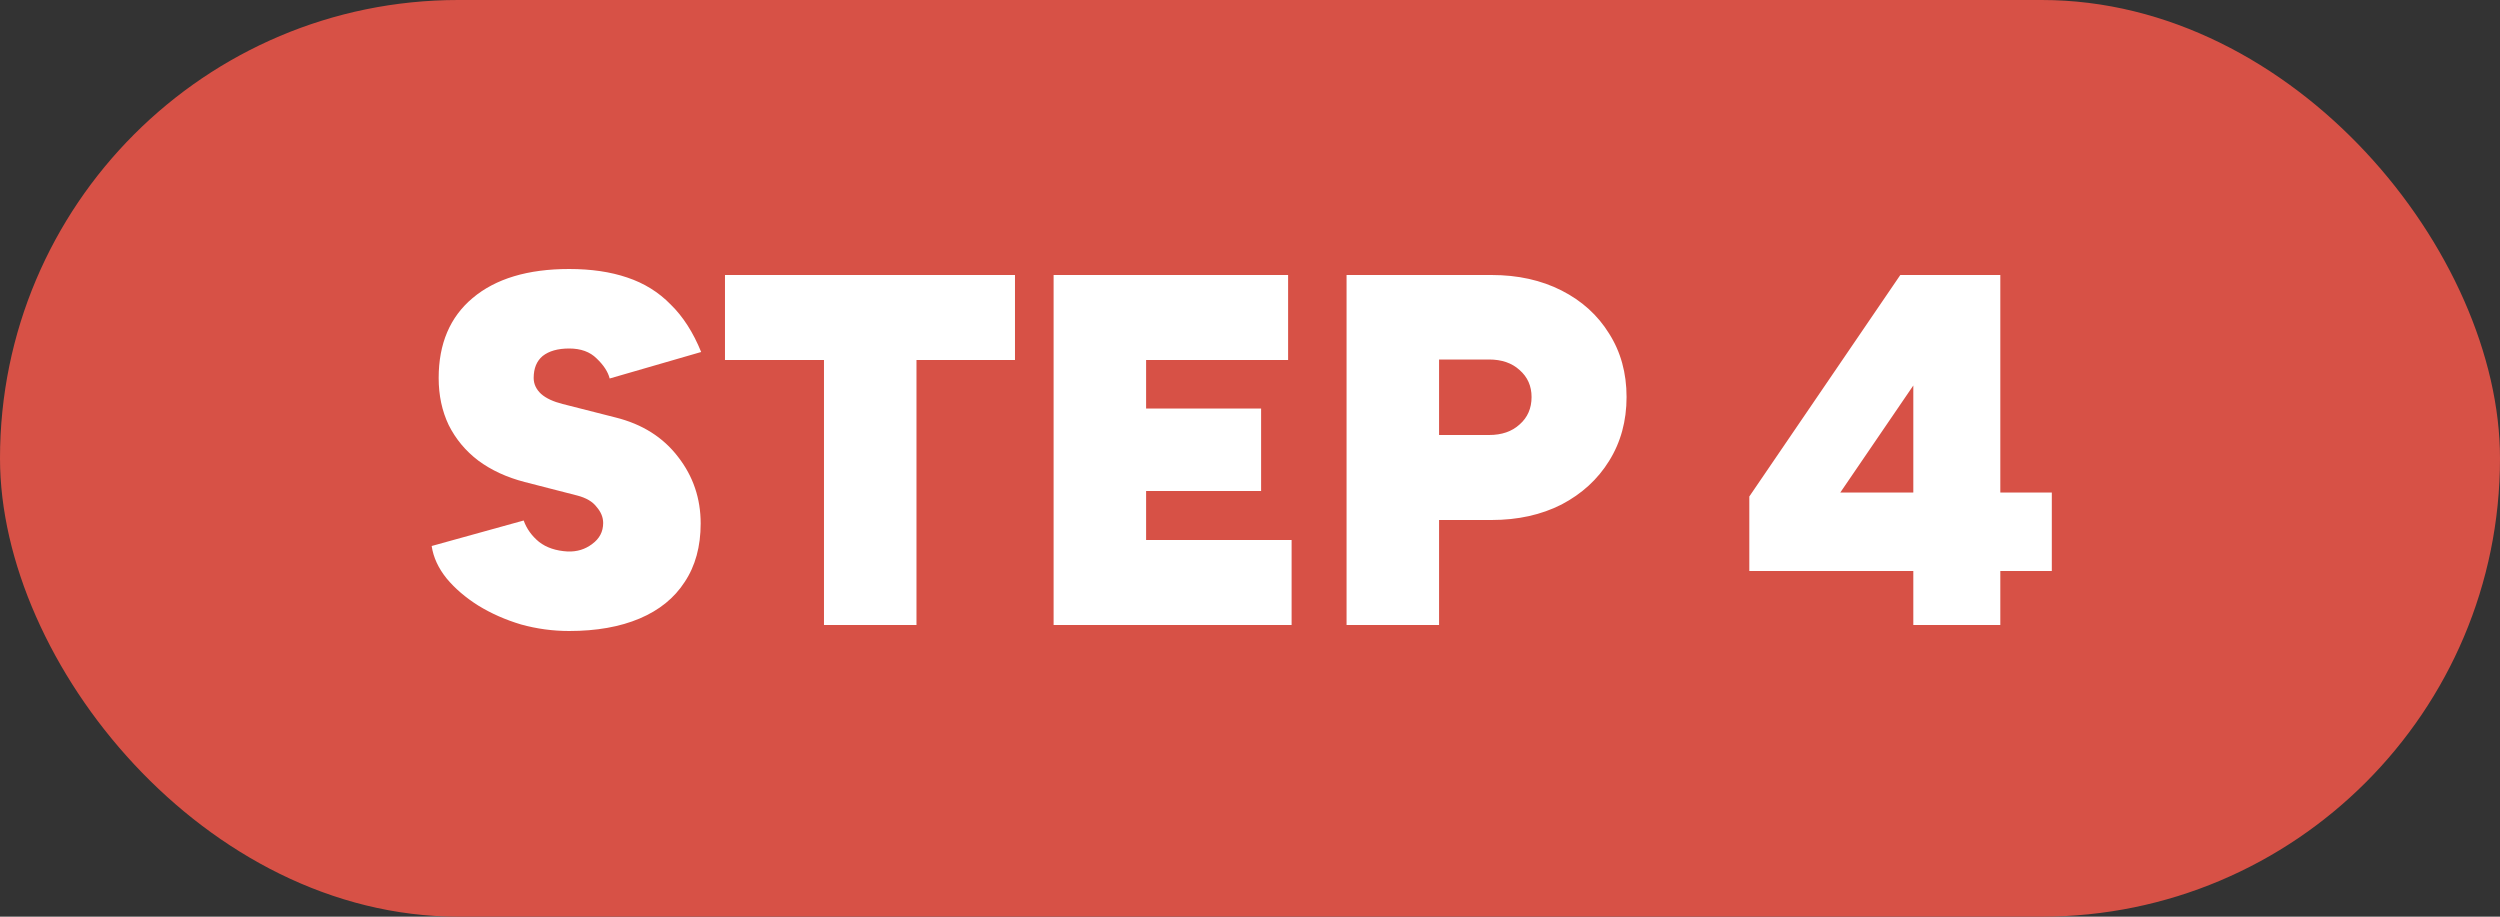
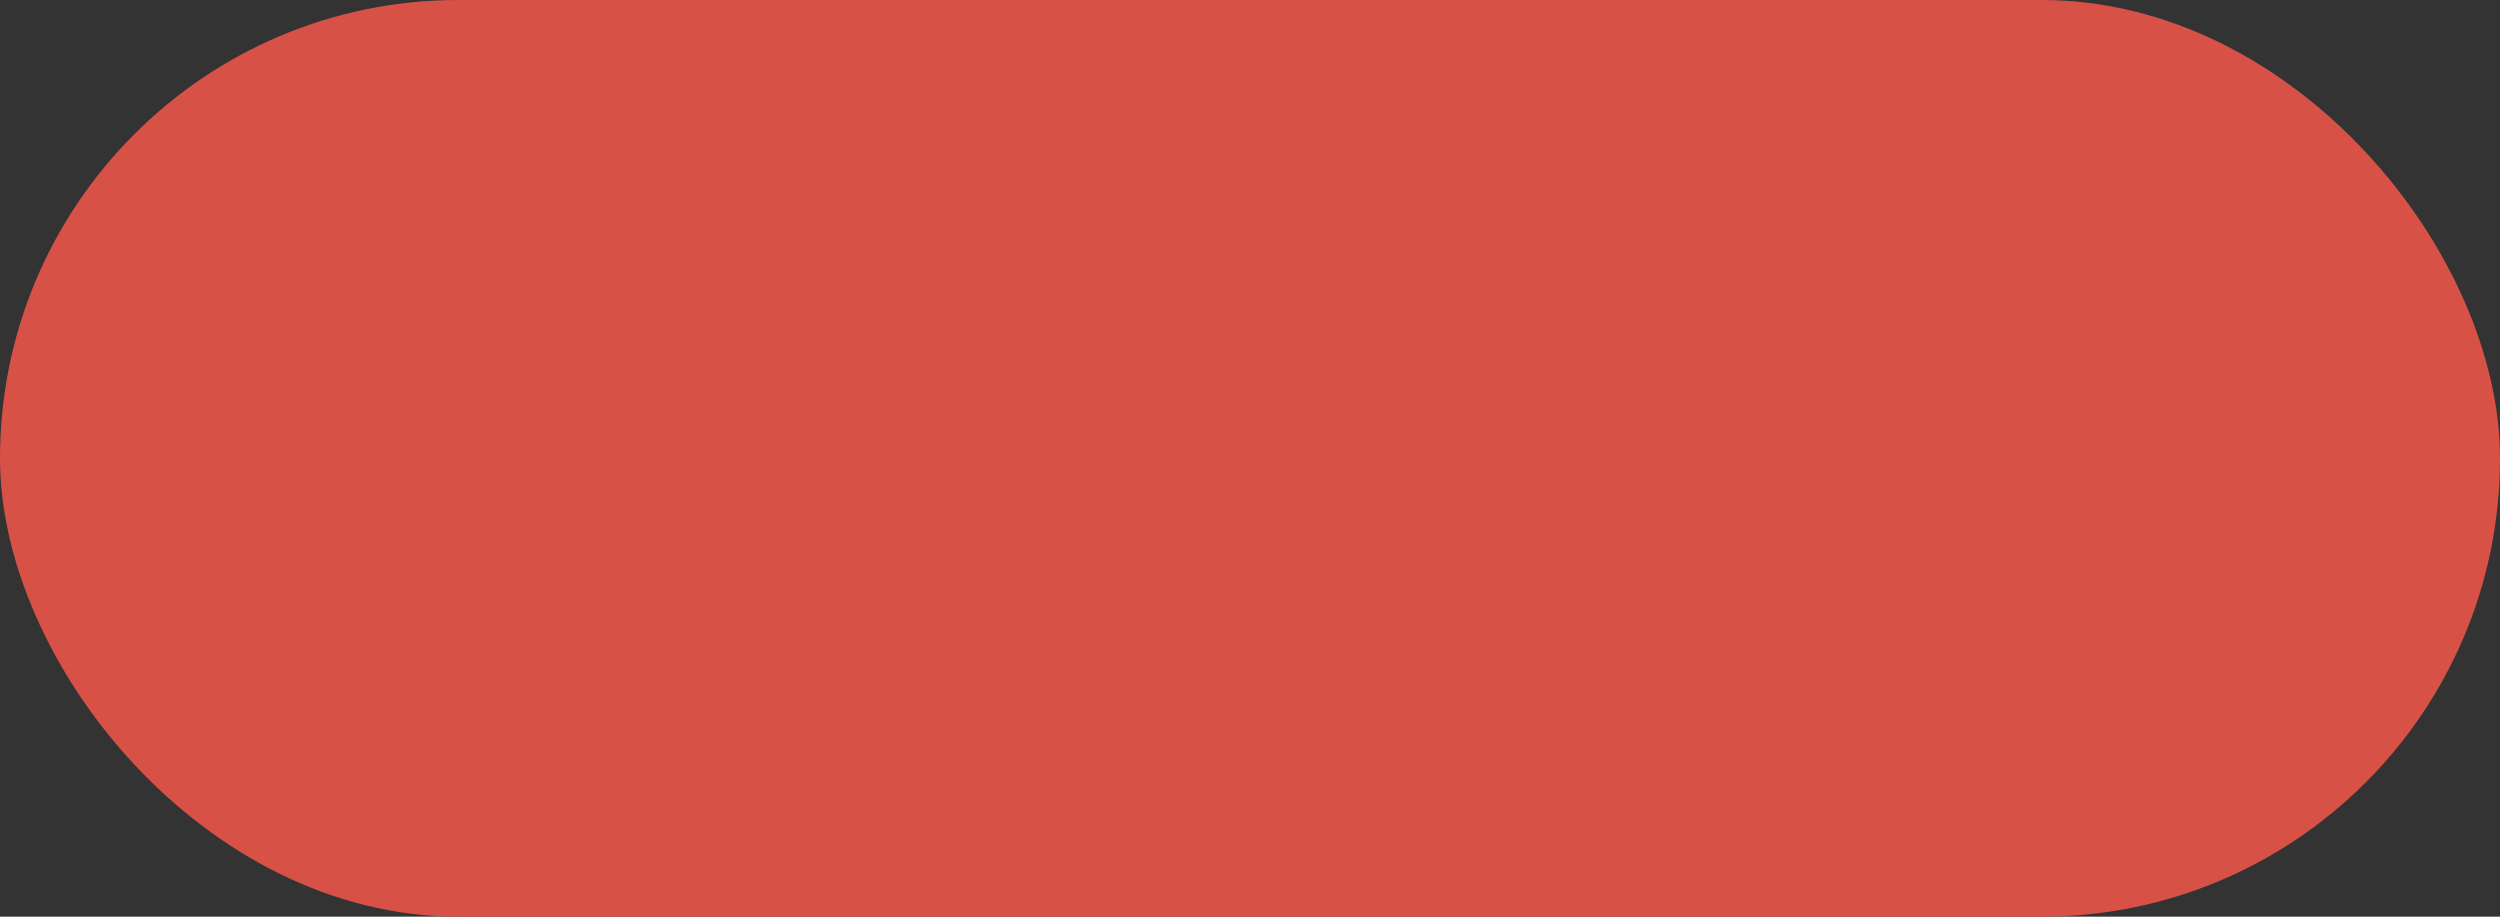
<svg xmlns="http://www.w3.org/2000/svg" width="120" height="44" viewBox="0 0 120 44" fill="none">
  <rect x="0" y="0" width="120" height="44" fill="#333333" stroke="none" />
  <rect width="120" height="44" rx="22" fill="#D75146" />
-   <path d="M27.32 30.288C26.536 30.288 25.768 30.184 25.016 29.976C24.264 29.752 23.576 29.448 22.952 29.064C22.344 28.68 21.84 28.248 21.44 27.768C21.04 27.272 20.8 26.752 20.72 26.208L25.136 24.984C25.28 25.384 25.528 25.728 25.88 26.016C26.232 26.288 26.688 26.44 27.248 26.472C27.696 26.488 28.088 26.368 28.424 26.112C28.776 25.856 28.952 25.52 28.952 25.104C28.952 24.832 28.848 24.576 28.64 24.336C28.448 24.08 28.136 23.896 27.704 23.784L25.184 23.136C24.32 22.912 23.576 22.568 22.952 22.104C22.344 21.64 21.872 21.072 21.536 20.4C21.216 19.728 21.056 18.976 21.056 18.144C21.056 16.496 21.6 15.216 22.688 14.304C23.792 13.376 25.336 12.912 27.32 12.912C28.376 12.912 29.304 13.048 30.104 13.32C30.92 13.592 31.616 14.024 32.192 14.616C32.784 15.192 33.272 15.952 33.656 16.896L29.264 18.168C29.184 17.848 28.976 17.528 28.64 17.208C28.32 16.888 27.88 16.728 27.32 16.728C26.776 16.728 26.352 16.848 26.048 17.088C25.76 17.328 25.616 17.68 25.616 18.144C25.616 18.432 25.736 18.688 25.976 18.912C26.216 19.12 26.56 19.28 27.008 19.392L29.552 20.04C30.832 20.36 31.832 20.992 32.552 21.936C33.272 22.864 33.632 23.928 33.632 25.128C33.632 26.232 33.376 27.168 32.864 27.936C32.368 28.704 31.648 29.288 30.704 29.688C29.76 30.088 28.632 30.288 27.32 30.288ZM39.551 30V17.28H34.799V13.2H48.719V17.28H43.991V30H39.551ZM50.573 30V13.2H61.829V17.28H55.013V19.608H60.533V23.568H55.013V25.92H61.997V30H50.573ZM64.635 30V13.2H71.595C72.859 13.2 73.979 13.448 74.955 13.944C75.931 14.44 76.691 15.128 77.235 16.008C77.795 16.888 78.075 17.904 78.075 19.056C78.075 20.208 77.795 21.232 77.235 22.128C76.691 23.008 75.931 23.704 74.955 24.216C73.979 24.712 72.859 24.96 71.595 24.96H69.075V30H64.635ZM69.075 20.88H71.475C72.083 20.88 72.571 20.712 72.939 20.376C73.323 20.04 73.515 19.6 73.515 19.056C73.515 18.528 73.323 18.096 72.939 17.76C72.571 17.424 72.083 17.256 71.475 17.256H69.075V20.88ZM91.839 30V27.408H83.967V23.832L91.215 13.2H96.015V23.64H98.487V27.408H96.015V30H91.839ZM88.335 23.64H91.839V18.504L88.335 23.64Z" fill="white" />
</svg>